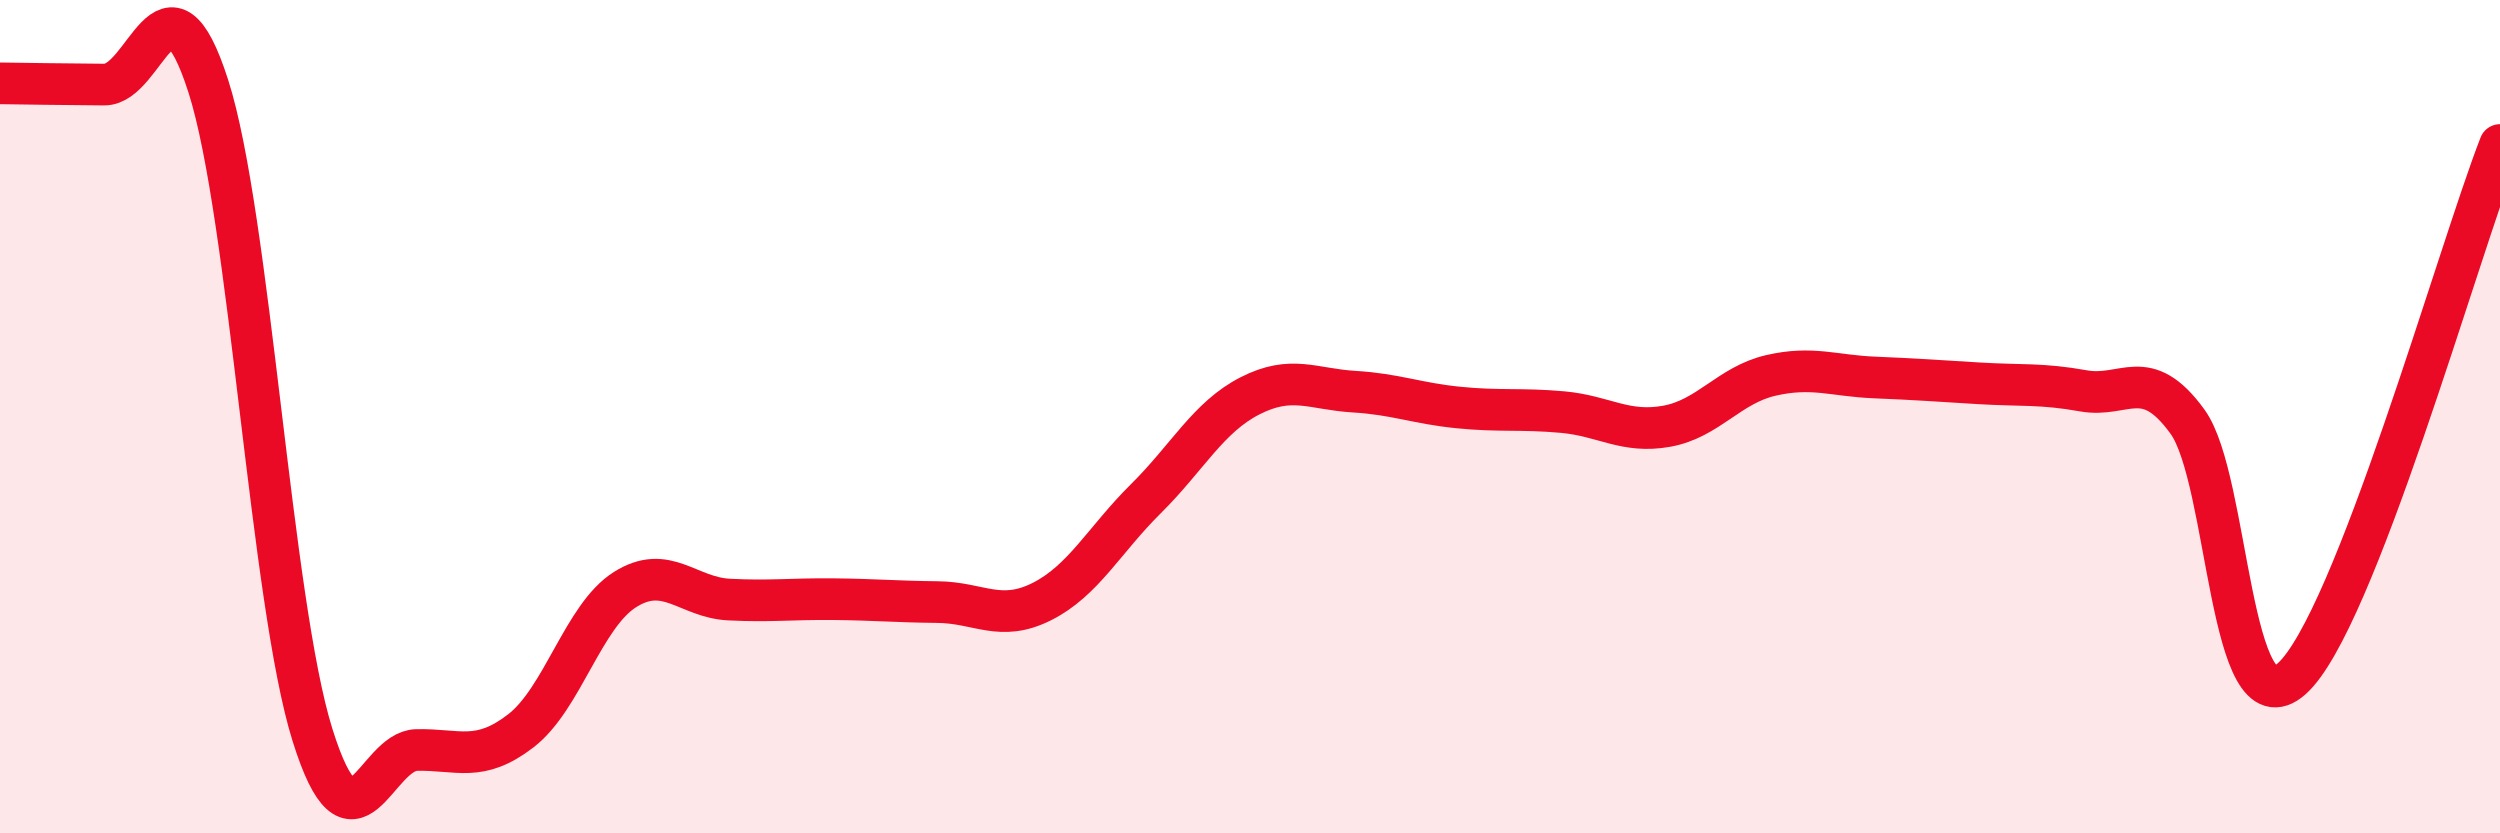
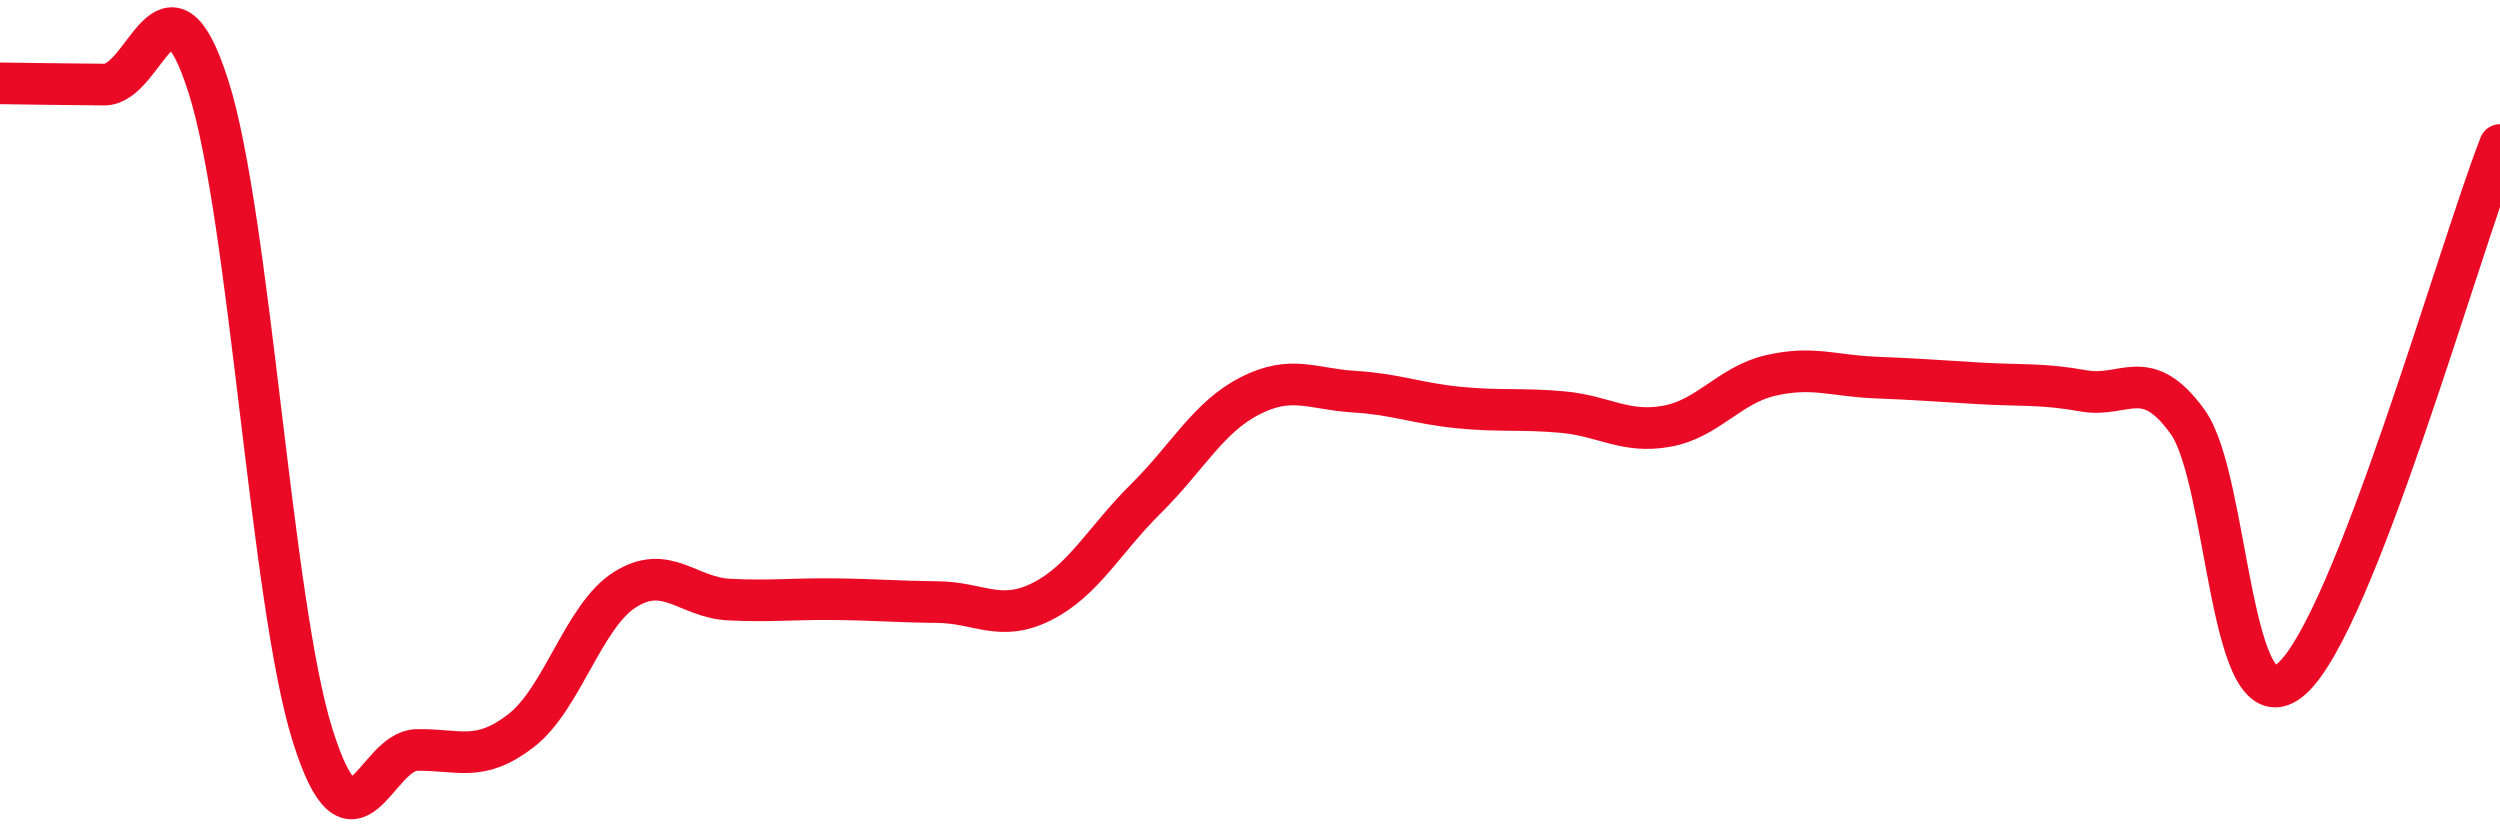
<svg xmlns="http://www.w3.org/2000/svg" width="60" height="20" viewBox="0 0 60 20">
-   <path d="M 0,2 C 0.5,2.01 1.5,2.02 2.5,2.03 C 3.5,2.04 4,-1.05 5,2.07 C 6,5.19 6.5,14.45 7.5,17.64 C 8.5,20.83 9,18.02 10,18 C 11,17.98 11.5,18.31 12.5,17.54 C 13.5,16.77 14,14.78 15,14.15 C 16,13.52 16.5,14.34 17.5,14.39 C 18.5,14.44 19,14.37 20,14.38 C 21,14.39 21.5,14.44 22.5,14.45 C 23.5,14.46 24,14.94 25,14.44 C 26,13.94 26.5,12.96 27.5,11.97 C 28.5,10.98 29,10.01 30,9.5 C 31,8.99 31.5,9.34 32.5,9.4 C 33.5,9.46 34,9.68 35,9.78 C 36,9.88 36.5,9.8 37.5,9.89 C 38.5,9.98 39,10.41 40,10.23 C 41,10.05 41.5,9.24 42.5,9.01 C 43.5,8.78 44,9.02 45,9.06 C 46,9.1 46.5,9.14 47.5,9.2 C 48.5,9.26 49,9.2 50,9.38 C 51,9.56 51.5,8.74 52.5,10.12 C 53.5,11.5 53.5,17.62 55,16.29 C 56.5,14.96 59,6.04 60,3.48L60 20L0 20Z" fill="#EB0A25" opacity="0.1" stroke-linecap="round" stroke-linejoin="round" />
  <path d="M 0,2 C 0.5,2.01 1.5,2.02 2.5,2.03 C 3.5,2.04 4,-1.05 5,2.07 C 6,5.19 6.5,14.45 7.5,17.64 C 8.5,20.83 9,18.02 10,18 C 11,17.98 11.5,18.31 12.5,17.54 C 13.5,16.77 14,14.78 15,14.15 C 16,13.52 16.5,14.34 17.5,14.39 C 18.5,14.44 19,14.37 20,14.38 C 21,14.39 21.5,14.44 22.5,14.45 C 23.5,14.46 24,14.94 25,14.44 C 26,13.94 26.5,12.96 27.5,11.97 C 28.5,10.98 29,10.01 30,9.5 C 31,8.99 31.5,9.34 32.5,9.4 C 33.5,9.46 34,9.68 35,9.78 C 36,9.88 36.5,9.8 37.5,9.89 C 38.5,9.98 39,10.41 40,10.23 C 41,10.05 41.5,9.24 42.5,9.01 C 43.5,8.78 44,9.02 45,9.06 C 46,9.1 46.5,9.14 47.5,9.2 C 48.5,9.26 49,9.2 50,9.38 C 51,9.56 51.5,8.74 52.5,10.12 C 53.5,11.5 53.5,17.62 55,16.29 C 56.5,14.96 59,6.04 60,3.48" stroke="#EB0A25" stroke-width="1" fill="none" stroke-linecap="round" stroke-linejoin="round" />
</svg>